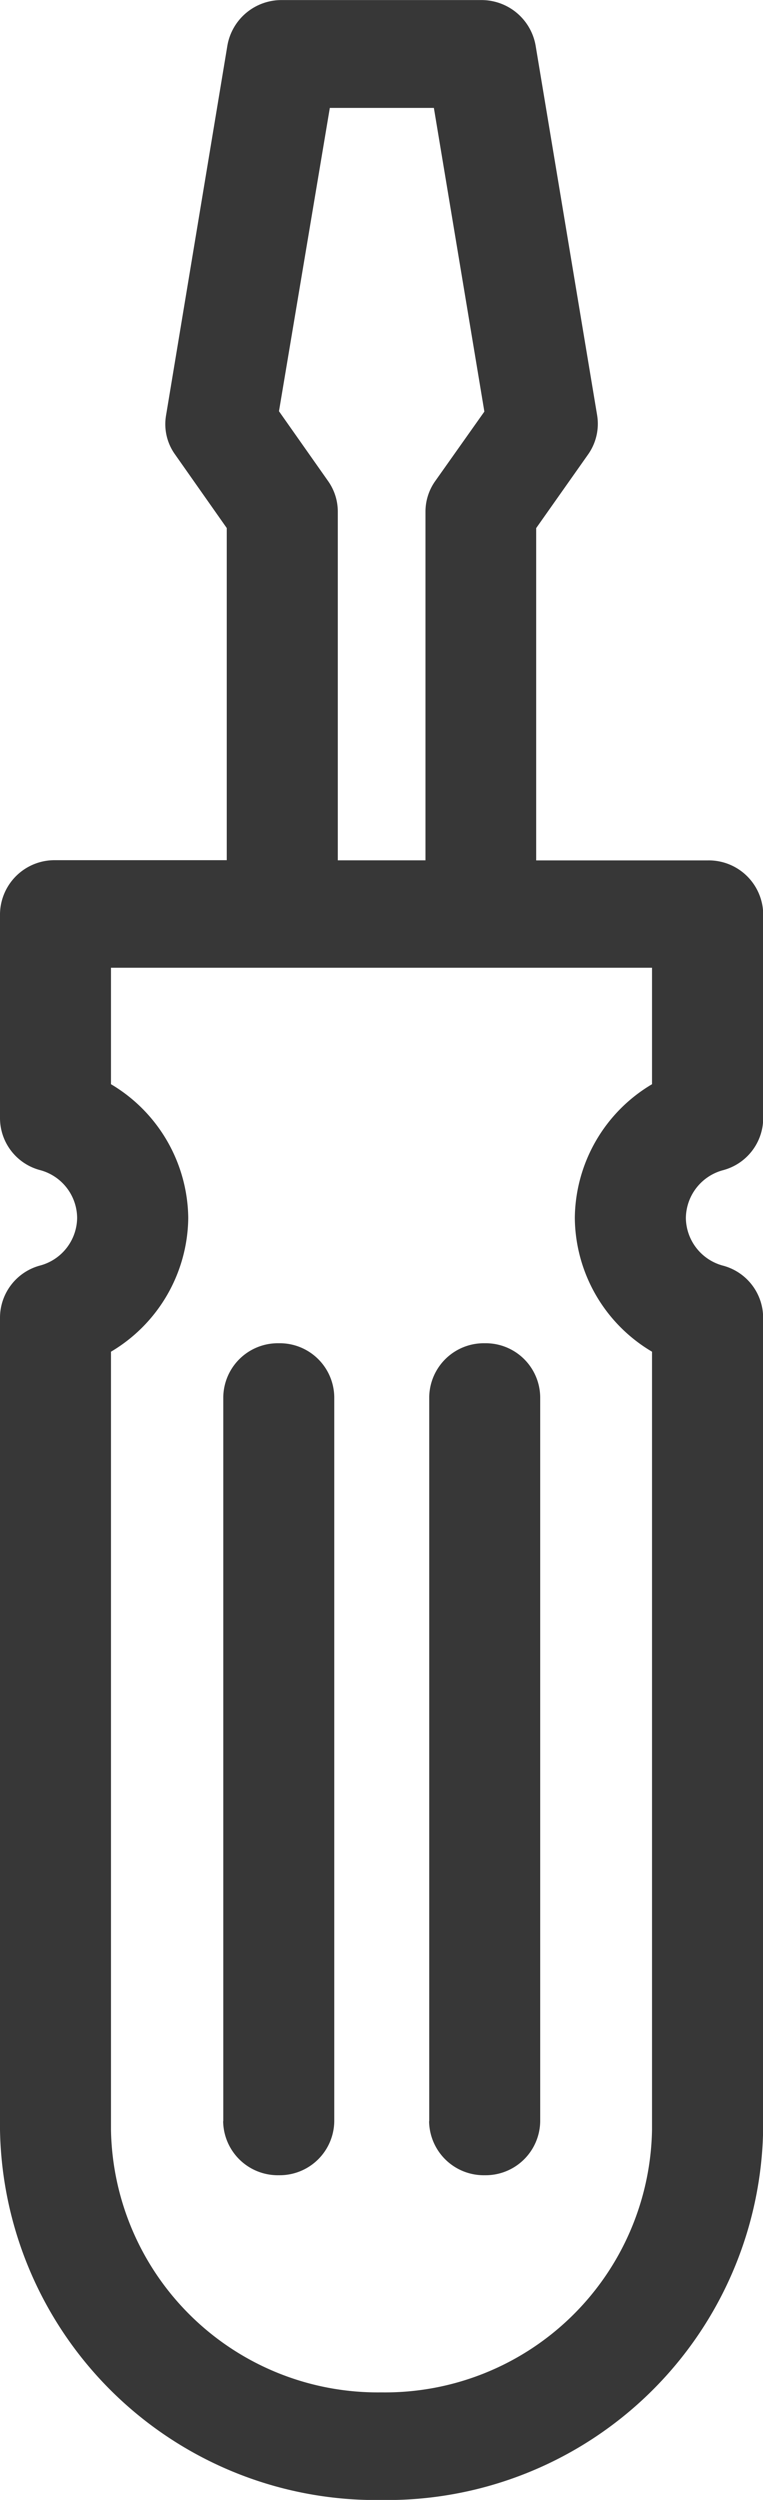
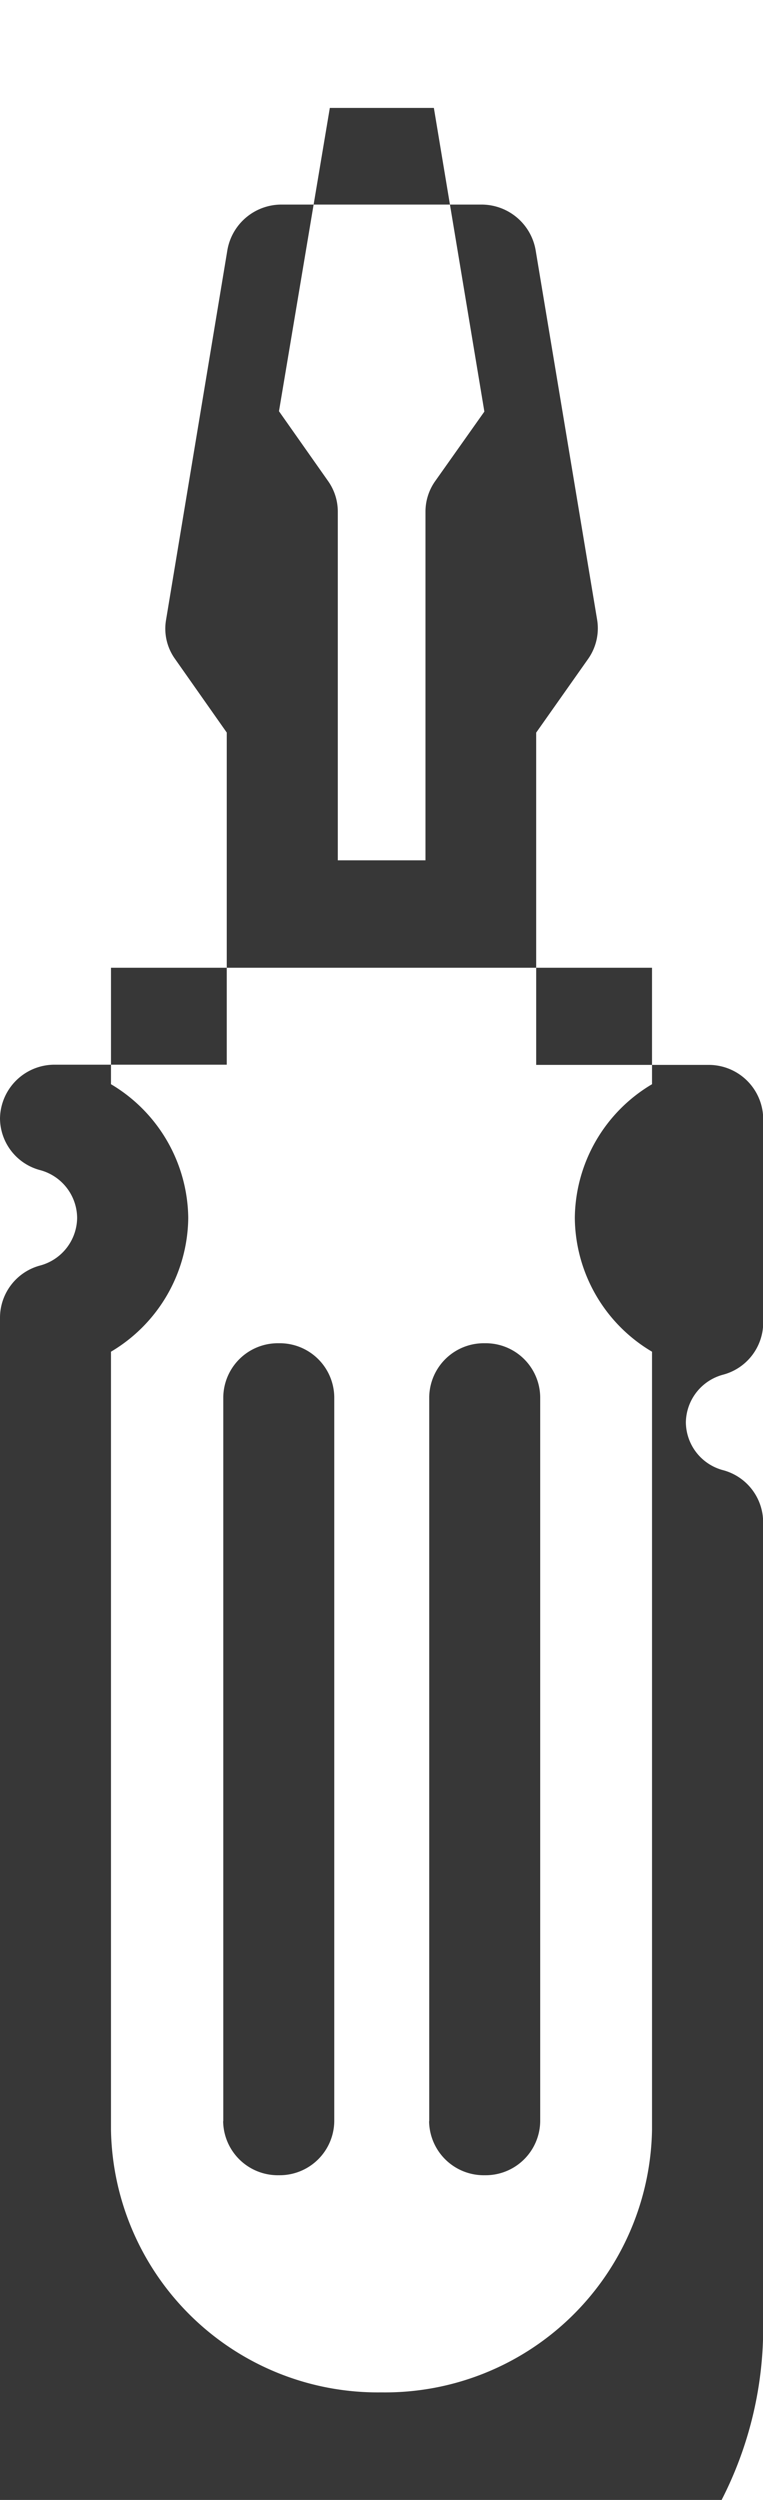
<svg xmlns="http://www.w3.org/2000/svg" width="11" height="36" viewBox="0 0 11 36">
-   <path id="Контур_211" data-name="Контур 211" d="M13301-12404.076v-11.7a.779.779,0,0,1,.574-.743.719.719,0,0,0,.538-.689.719.719,0,0,0-.538-.687.776.776,0,0,1-.574-.743v-2.945a.786.786,0,0,1,.8-.774h2.469v-4.783l-.747-1.062a.747.747,0,0,1-.128-.561l.885-5.33a.791.791,0,0,1,.788-.65h2.865a.792.792,0,0,1,.789.65l.888,5.33a.765.765,0,0,1-.129.561l-.75,1.063v4.785h2.473a.785.785,0,0,1,.8.772v2.946a.778.778,0,0,1-.575.742.722.722,0,0,0-.54.689.72.72,0,0,0,.54.688.778.778,0,0,1,.574.742v11.7a5.425,5.425,0,0,1-5.5,5.332A5.424,5.424,0,0,1,13301-12404.076Zm1.6-15.055a2.268,2.268,0,0,1,1.114,1.926,2.266,2.266,0,0,1-1.114,1.926v11.205a3.848,3.848,0,0,0,3.9,3.781,3.848,3.848,0,0,0,3.9-3.781v-11.205a2.26,2.26,0,0,1-1.113-1.926,2.263,2.263,0,0,1,1.113-1.926v-1.677h-7.8Zm2.422-9.691.709,1.007a.76.76,0,0,1,.139.437v5.023h1.264v-5.025a.76.76,0,0,1,.141-.437l.708-1-.728-4.373h-1.5Zm2.166,24.627v-10.432a.787.787,0,0,1,.8-.774.786.786,0,0,1,.8.774v10.432a.787.787,0,0,1-.8.775A.788.788,0,0,1,13307.186-12404.2Zm-2.969,0v-10.432a.787.787,0,0,1,.8-.774.786.786,0,0,1,.8.774v10.432a.787.787,0,0,1-.8.775A.788.788,0,0,1,13304.217-12404.2Z" transform="translate(-13301 12434.744)" fill="#373737" />
+   <path id="Контур_211" data-name="Контур 211" d="M13301-12404.076v-11.7a.779.779,0,0,1,.574-.743.719.719,0,0,0,.538-.689.719.719,0,0,0-.538-.687.776.776,0,0,1-.574-.743a.786.786,0,0,1,.8-.774h2.469v-4.783l-.747-1.062a.747.747,0,0,1-.128-.561l.885-5.33a.791.791,0,0,1,.788-.65h2.865a.792.792,0,0,1,.789.65l.888,5.33a.765.765,0,0,1-.129.561l-.75,1.063v4.785h2.473a.785.785,0,0,1,.8.772v2.946a.778.778,0,0,1-.575.742.722.722,0,0,0-.54.689.72.72,0,0,0,.54.688.778.778,0,0,1,.574.742v11.7a5.425,5.425,0,0,1-5.5,5.332A5.424,5.424,0,0,1,13301-12404.076Zm1.6-15.055a2.268,2.268,0,0,1,1.114,1.926,2.266,2.266,0,0,1-1.114,1.926v11.205a3.848,3.848,0,0,0,3.9,3.781,3.848,3.848,0,0,0,3.9-3.781v-11.205a2.26,2.26,0,0,1-1.113-1.926,2.263,2.263,0,0,1,1.113-1.926v-1.677h-7.8Zm2.422-9.691.709,1.007a.76.76,0,0,1,.139.437v5.023h1.264v-5.025a.76.76,0,0,1,.141-.437l.708-1-.728-4.373h-1.5Zm2.166,24.627v-10.432a.787.787,0,0,1,.8-.774.786.786,0,0,1,.8.774v10.432a.787.787,0,0,1-.8.775A.788.788,0,0,1,13307.186-12404.2Zm-2.969,0v-10.432a.787.787,0,0,1,.8-.774.786.786,0,0,1,.8.774v10.432a.787.787,0,0,1-.8.775A.788.788,0,0,1,13304.217-12404.2Z" transform="translate(-13301 12434.744)" fill="#373737" />
</svg>